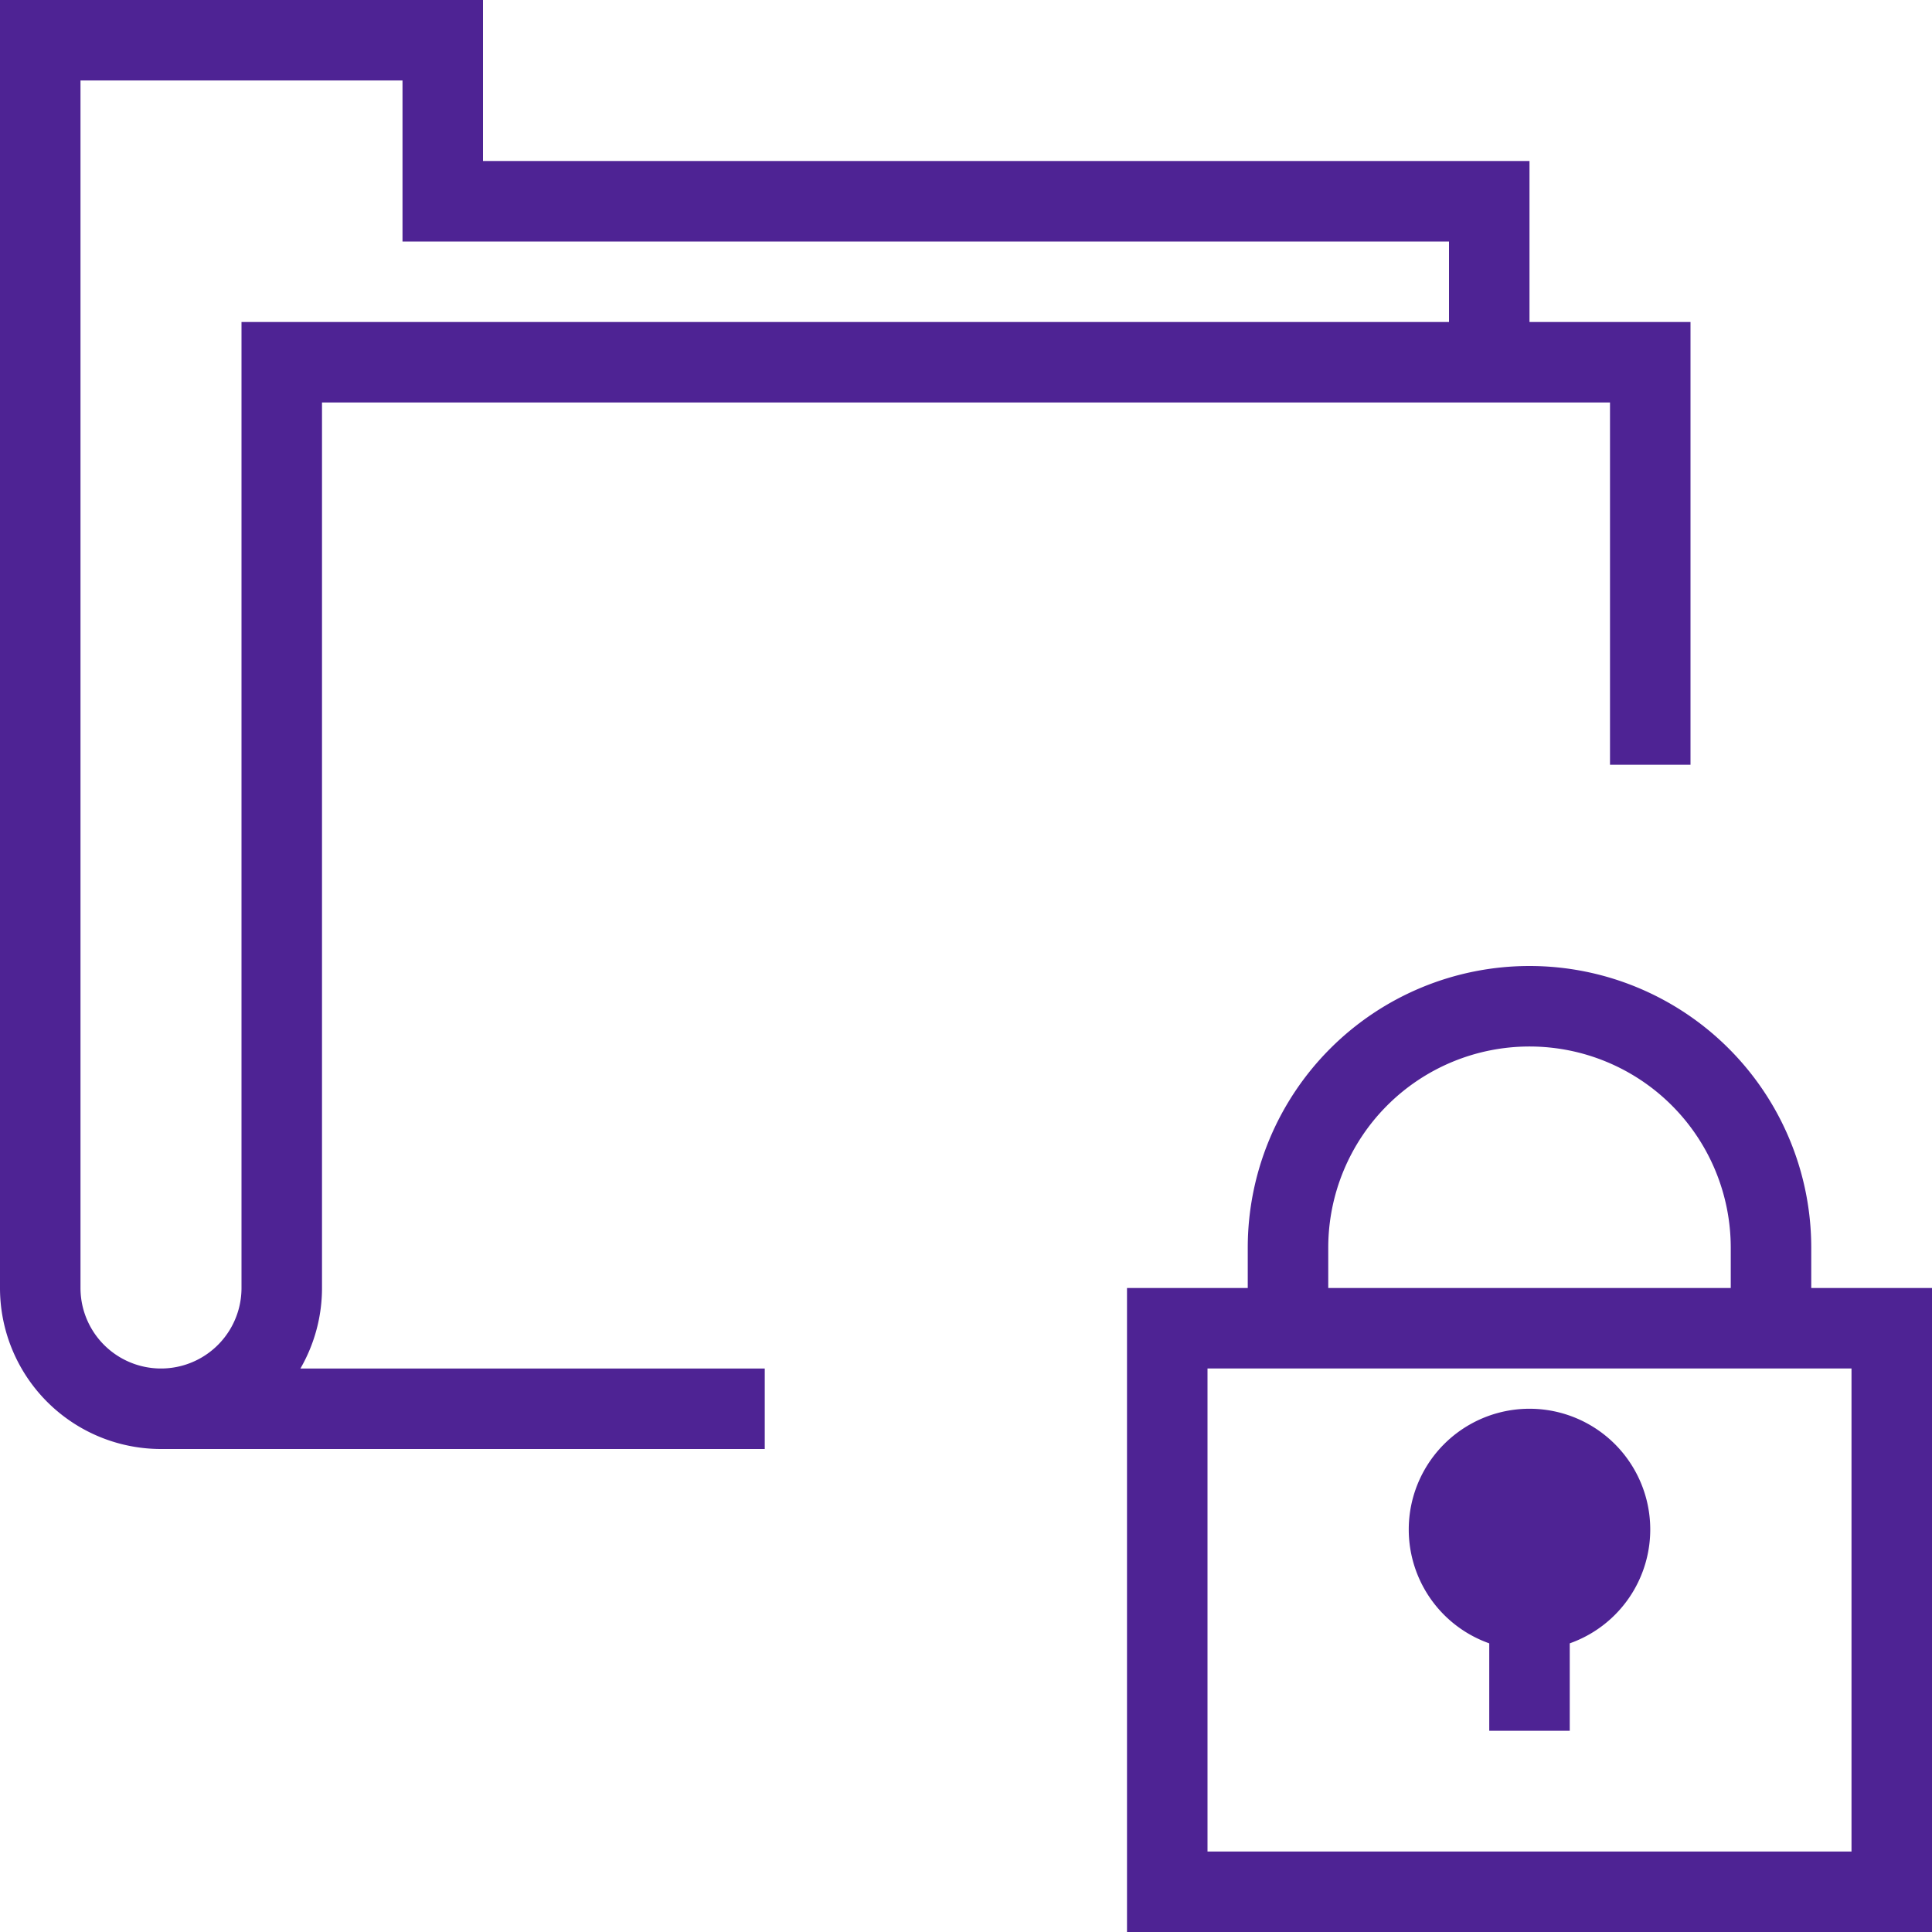
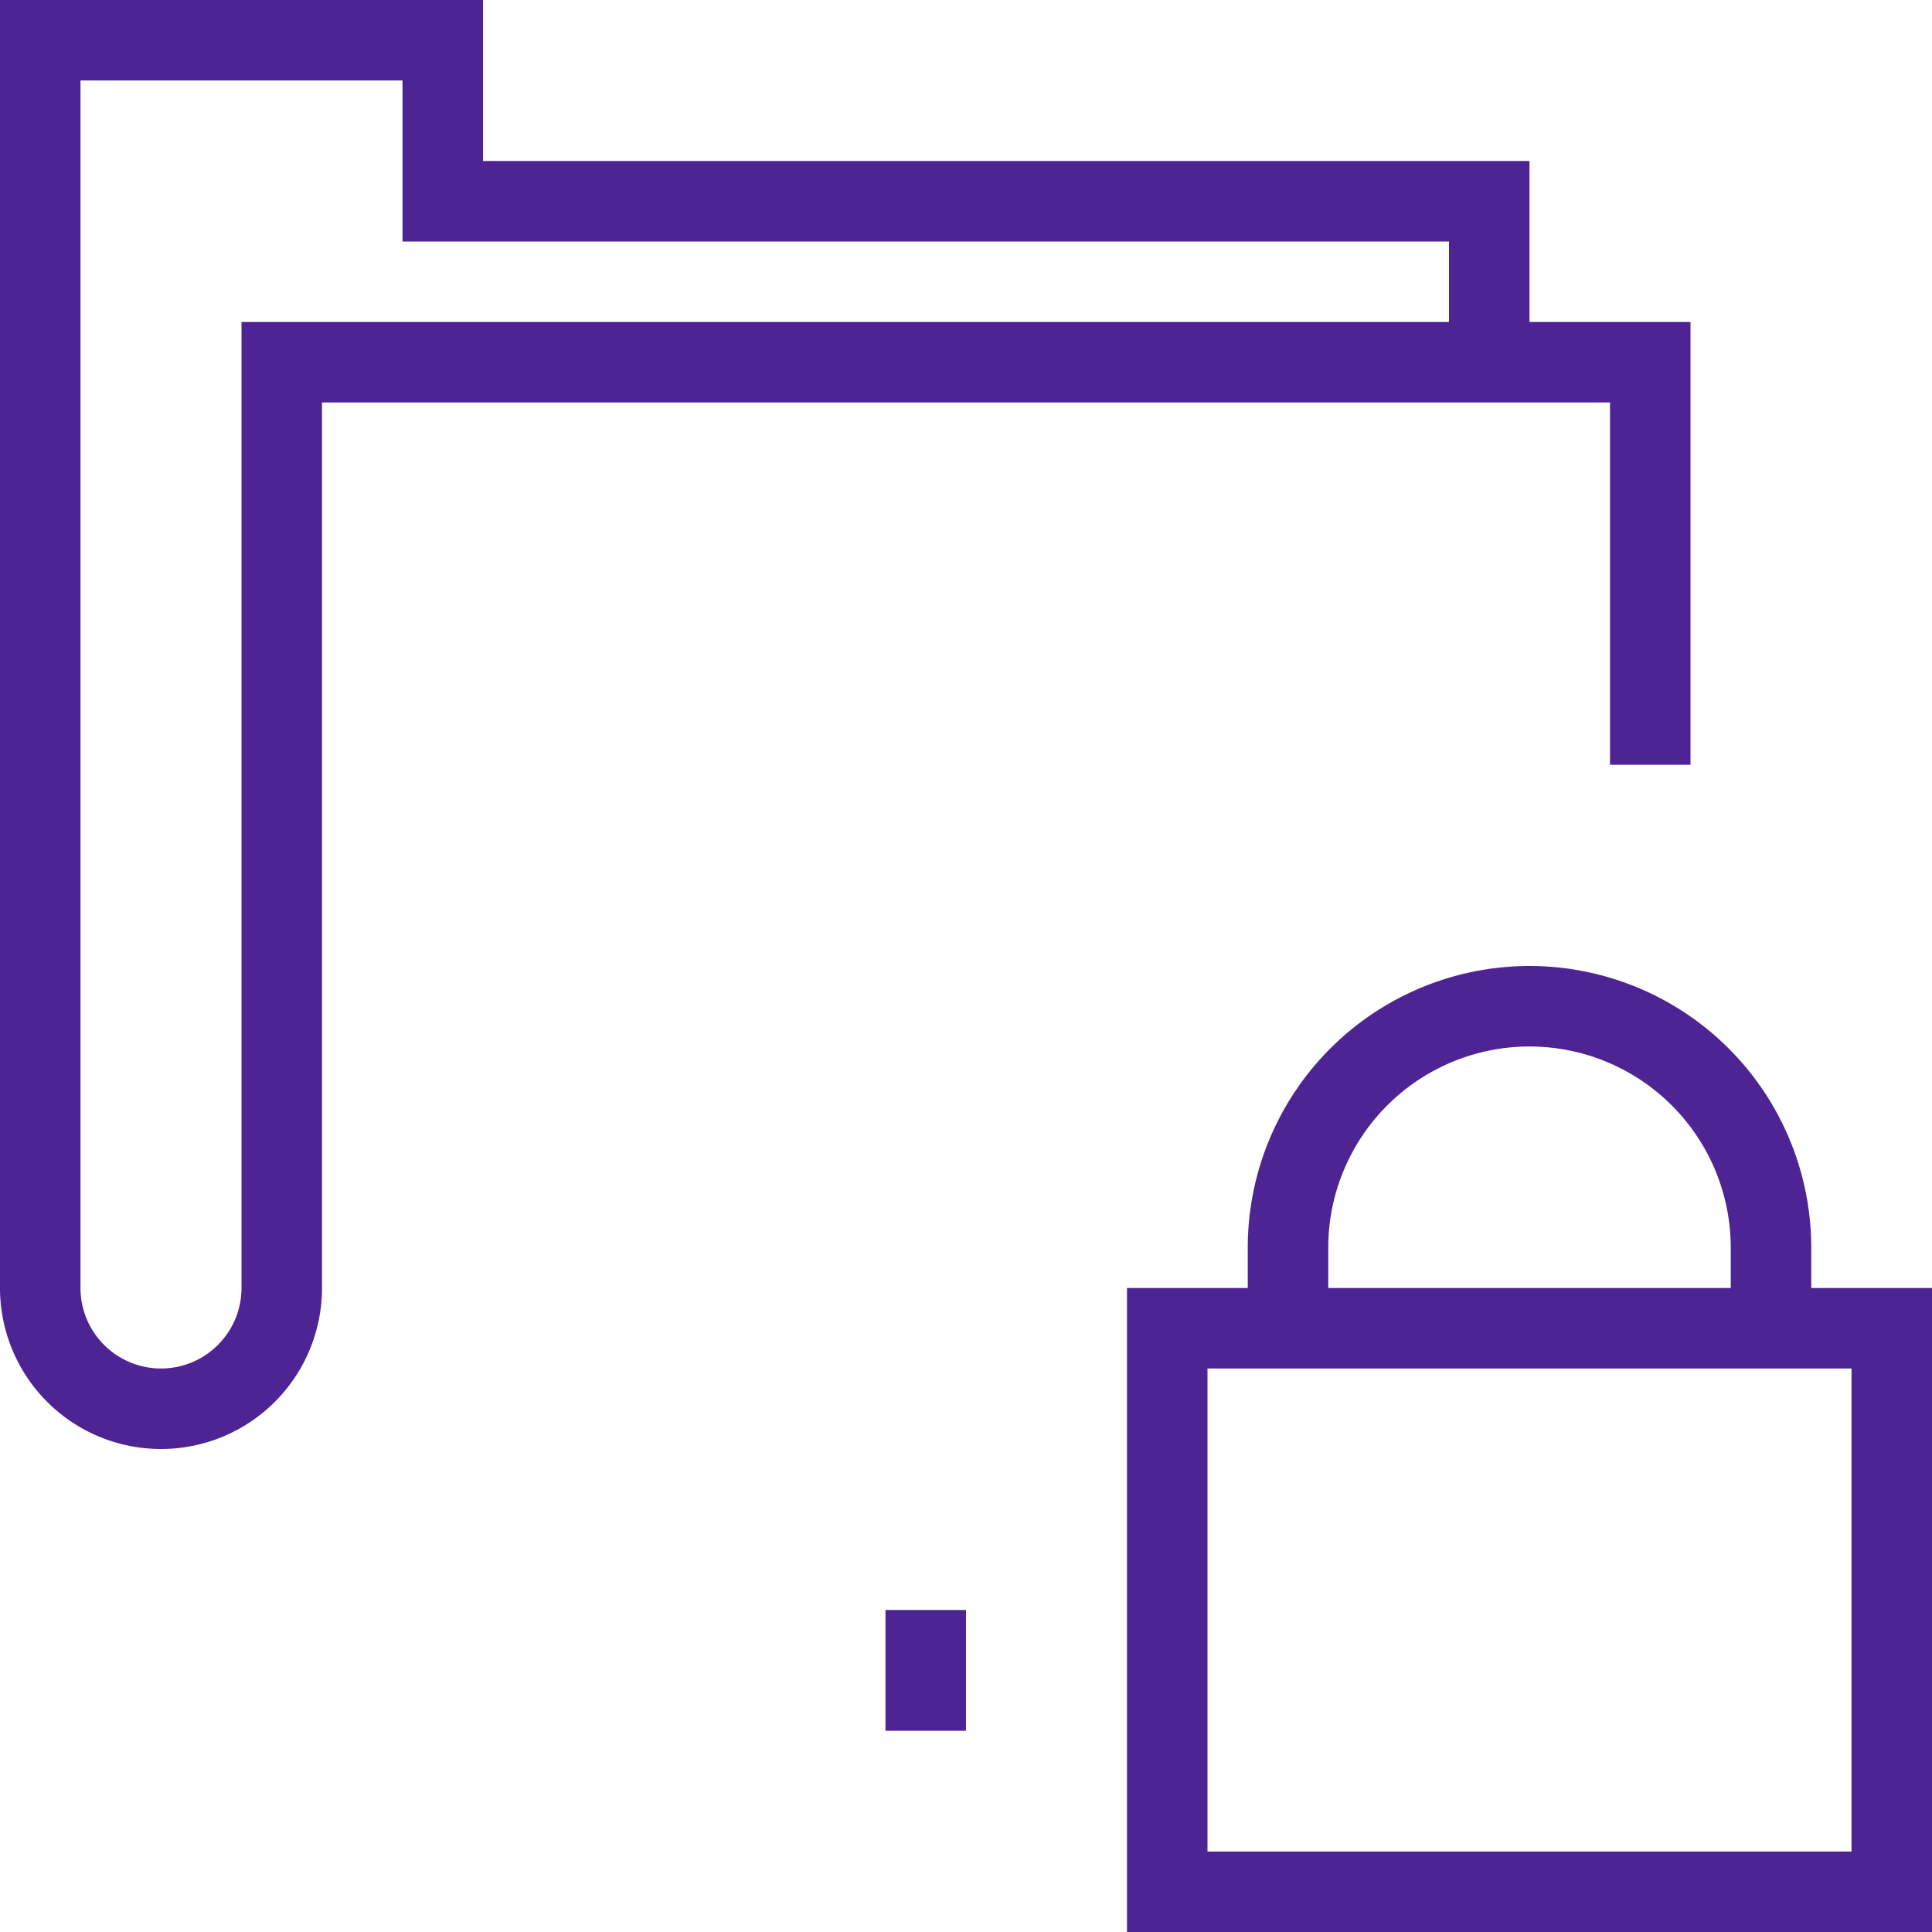
<svg xmlns="http://www.w3.org/2000/svg" viewBox="0 0 48 48" style="stroke: #4E2394;">
  <g stroke-width="2" fill="none" fill-rule="evenodd">
-     <path d="M37 9V5H11V1H1v31a3 3 0 0 0 6 0V9h34v10M4 35h15m28 12H29V33h18v14zm-9-4v-3" />
-     <path d="M38 36a2 2 0 1 0 0 4 2 2 0 0 0 0-4" fill="#4E2394" />
+     <path d="M37 9V5H11V1H1v31a3 3 0 0 0 6 0V9h34v10M4 35m28 12H29V33h18v14zm-9-4v-3" />
    <path d="M32 33v-2a6 6 0 0 1 12 0v2" />
  </g>
</svg>